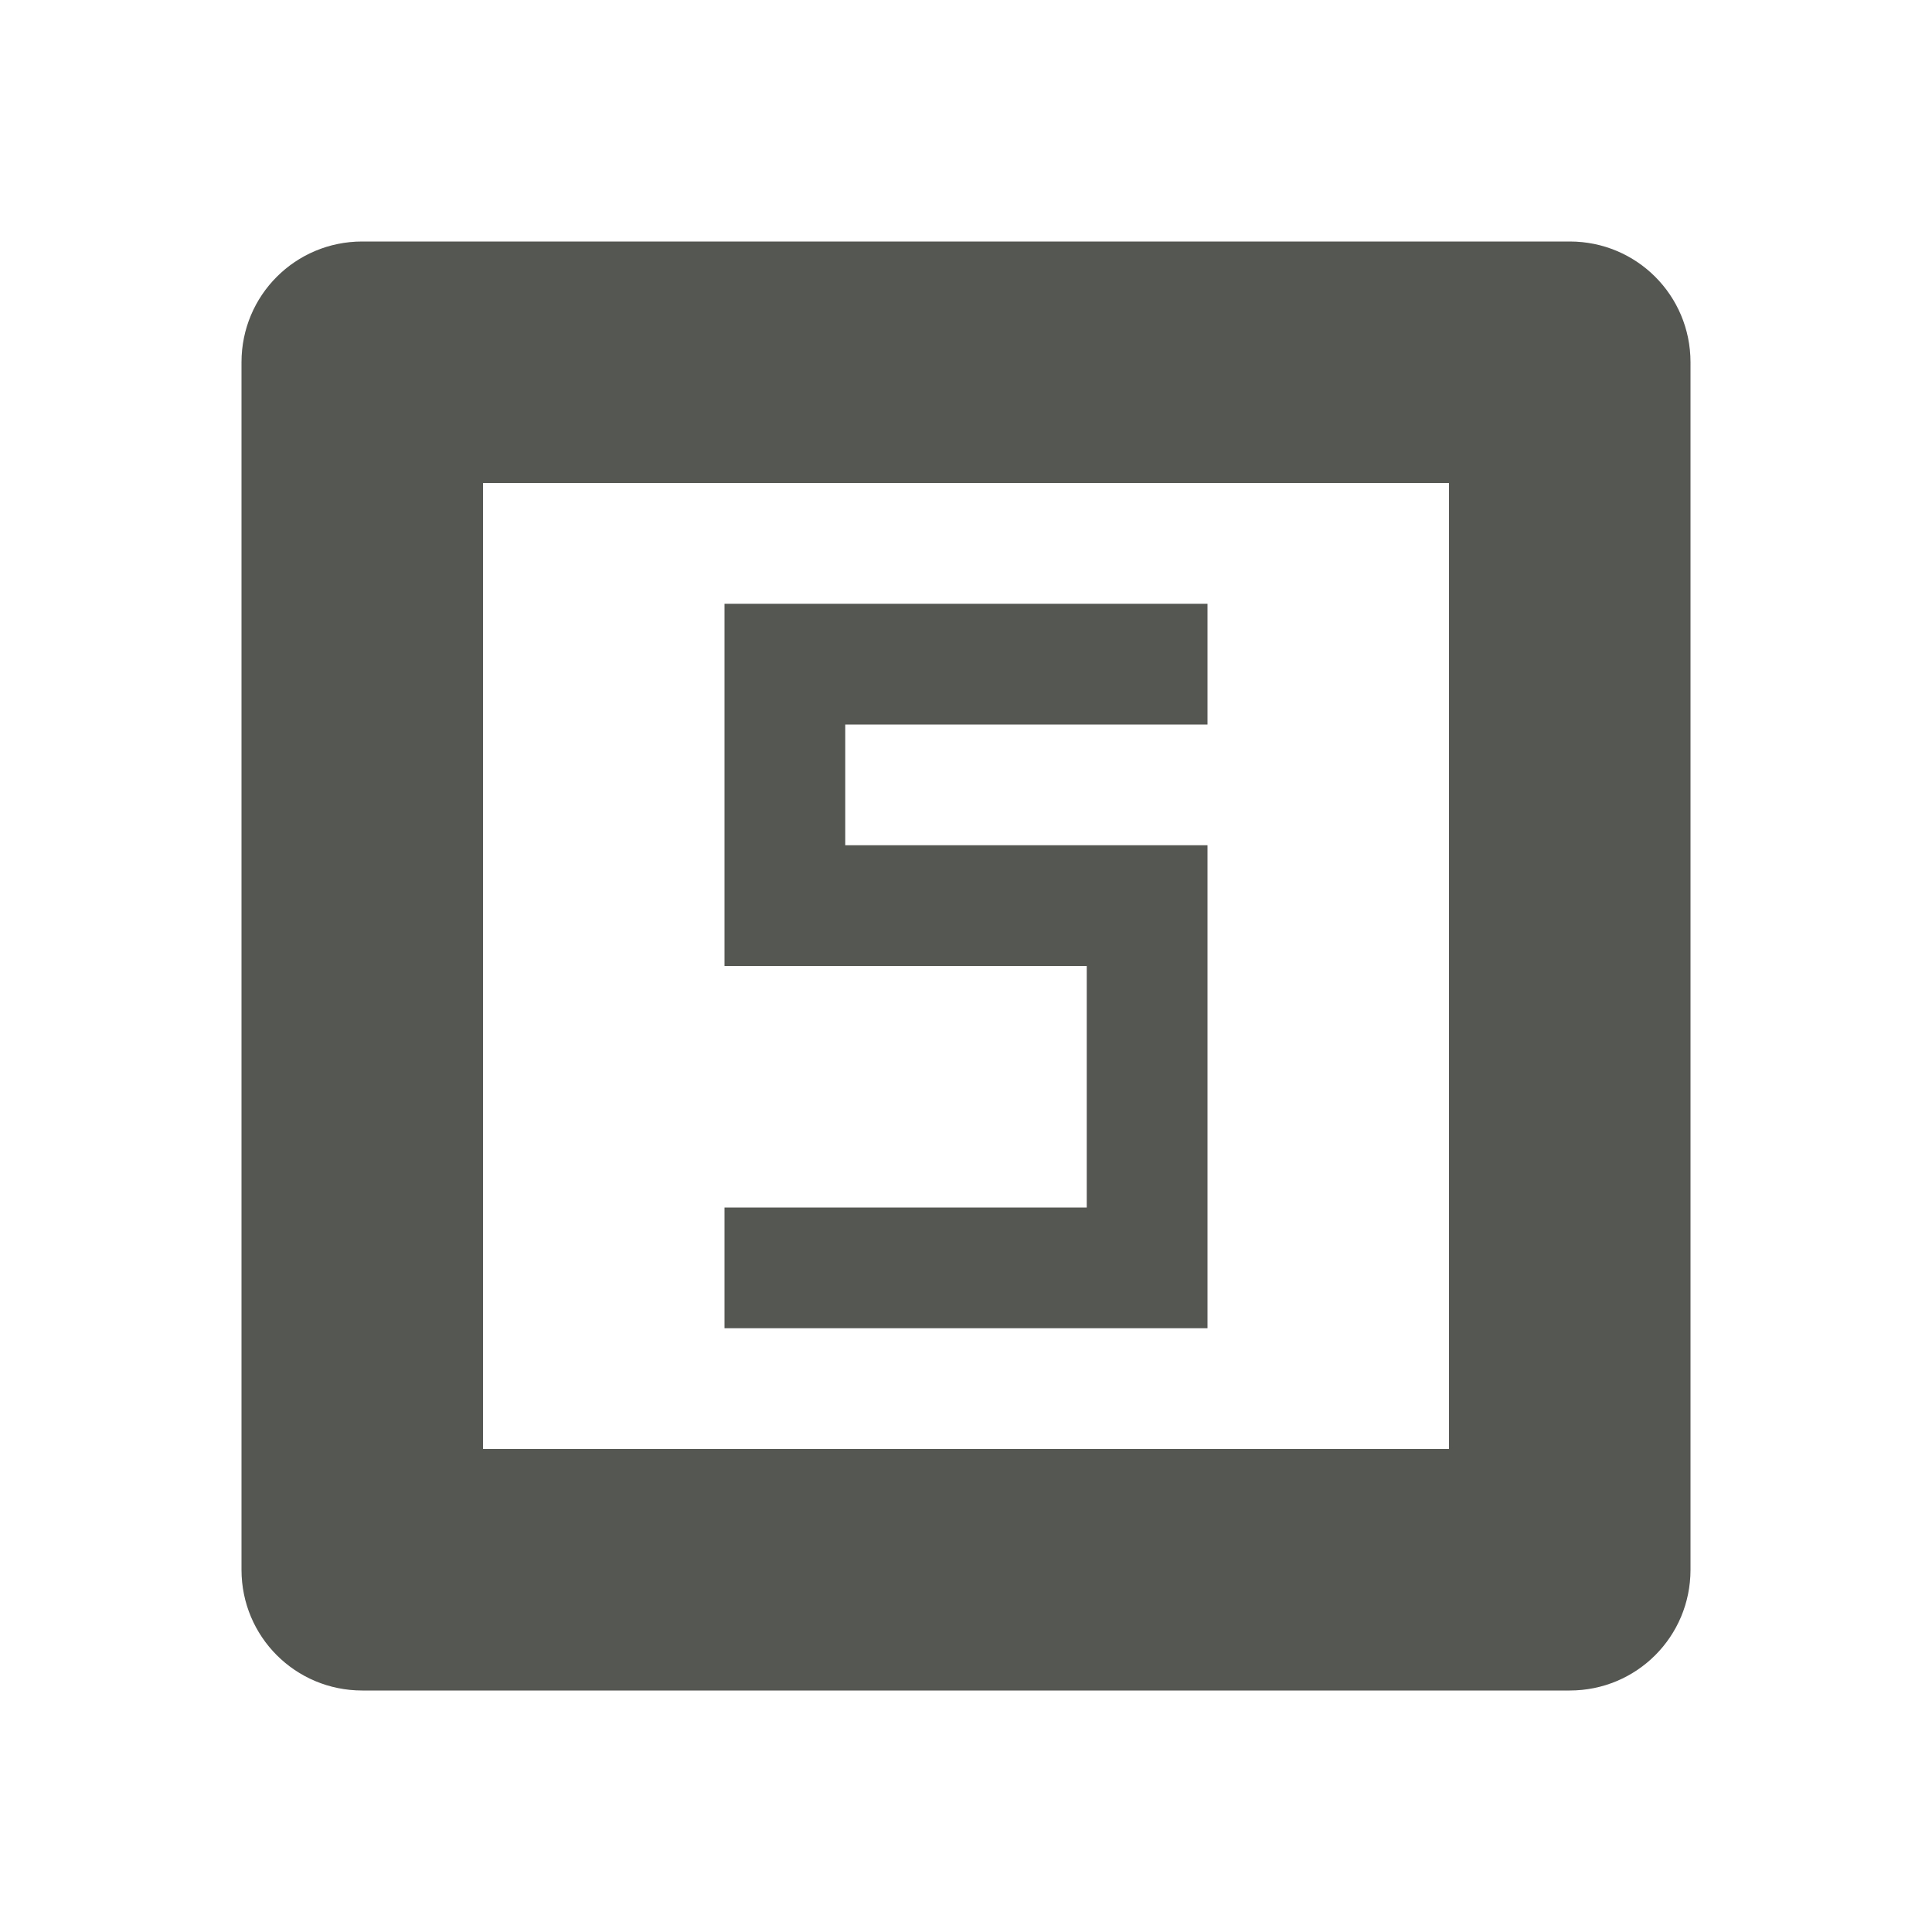
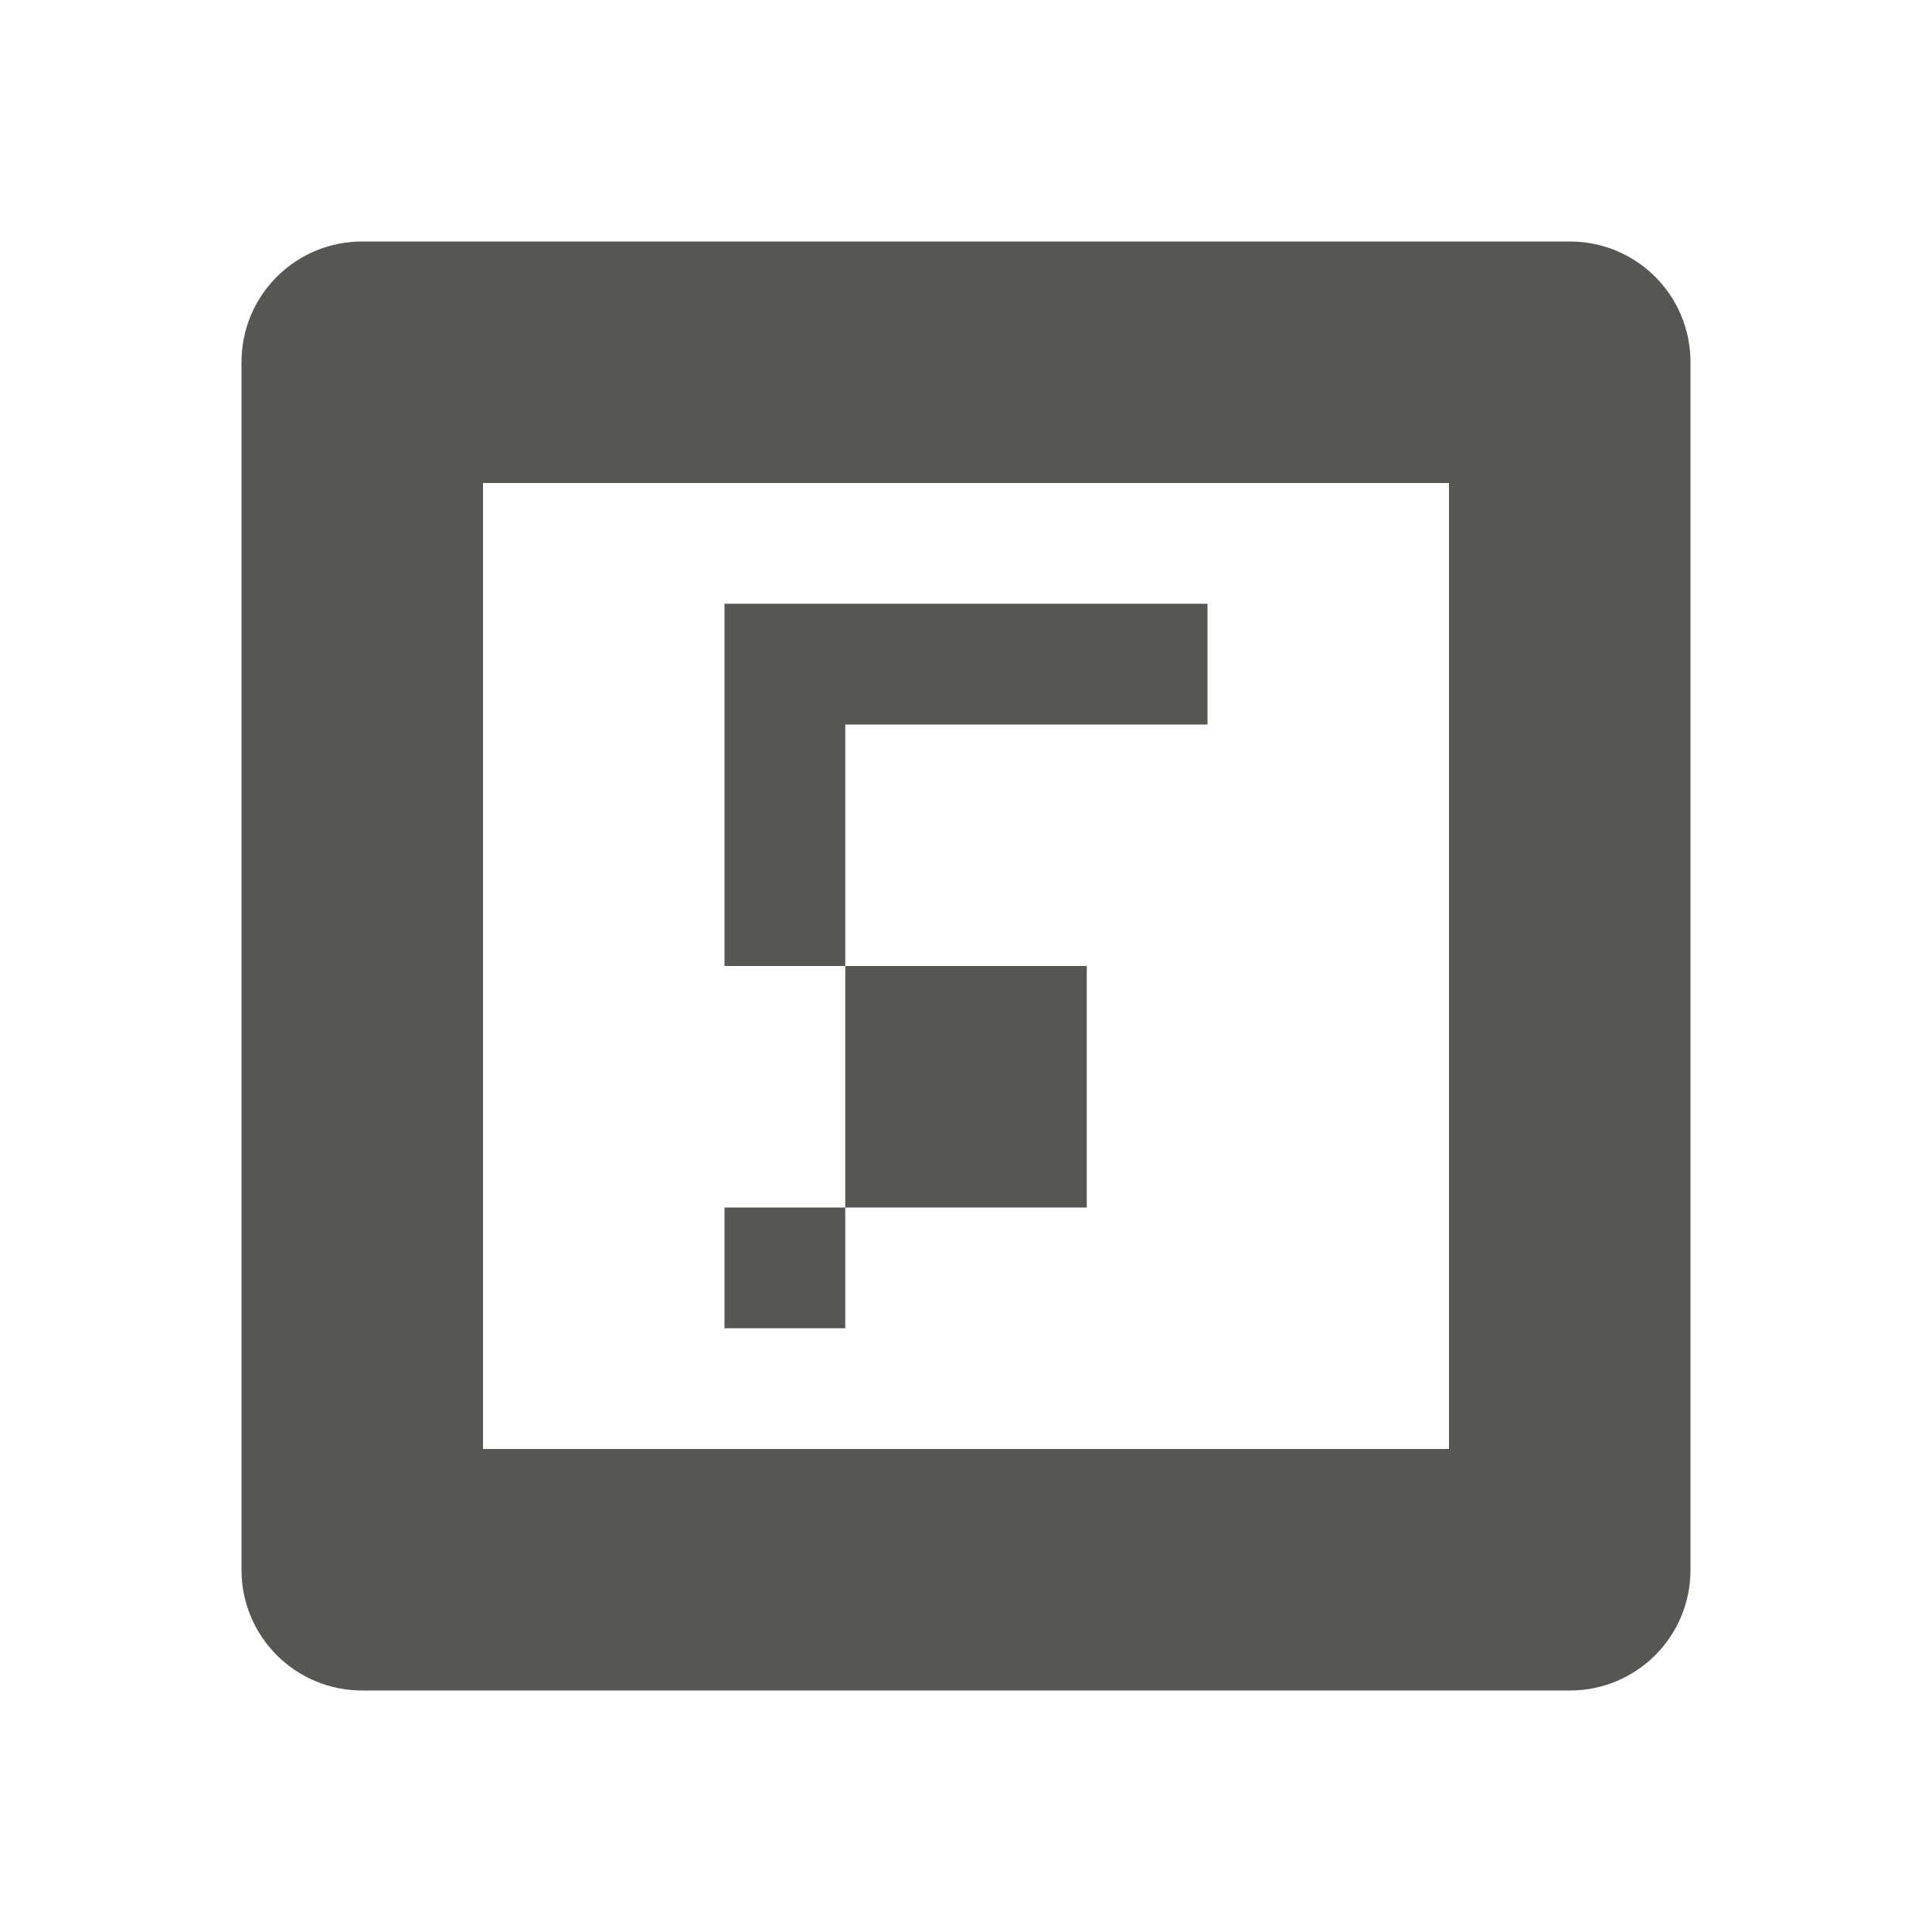
<svg xmlns="http://www.w3.org/2000/svg" viewBox="0 0 16 16">
-   <path style="fill:#555753" d="M 3,2 C 2.446,2 2,2.446 2,3 v 10 c 0,0.554 0.446,1 1,1 h 10 c 0.554,0 1,-0.446 1,-1 V 3 C 14,2.446 13.554,2 13,2 Z m 1,2 h 8 v 8 H 4 Z m 2,1 v 3 h 3 v 2 H 6 v 1 h 4 V 7 H 7 V 6 h 3 V 5 Z" />
+   <path style="fill:#555753" d="M 3,2 C 2.446,2 2,2.446 2,3 v 10 c 0,0.554 0.446,1 1,1 h 10 c 0.554,0 1,-0.446 1,-1 V 3 C 14,2.446 13.554,2 13,2 Z m 1,2 h 8 v 8 H 4 Z m 2,1 v 3 h 3 v 2 H 6 v 1 h 4 H 7 V 6 h 3 V 5 Z" />
</svg>